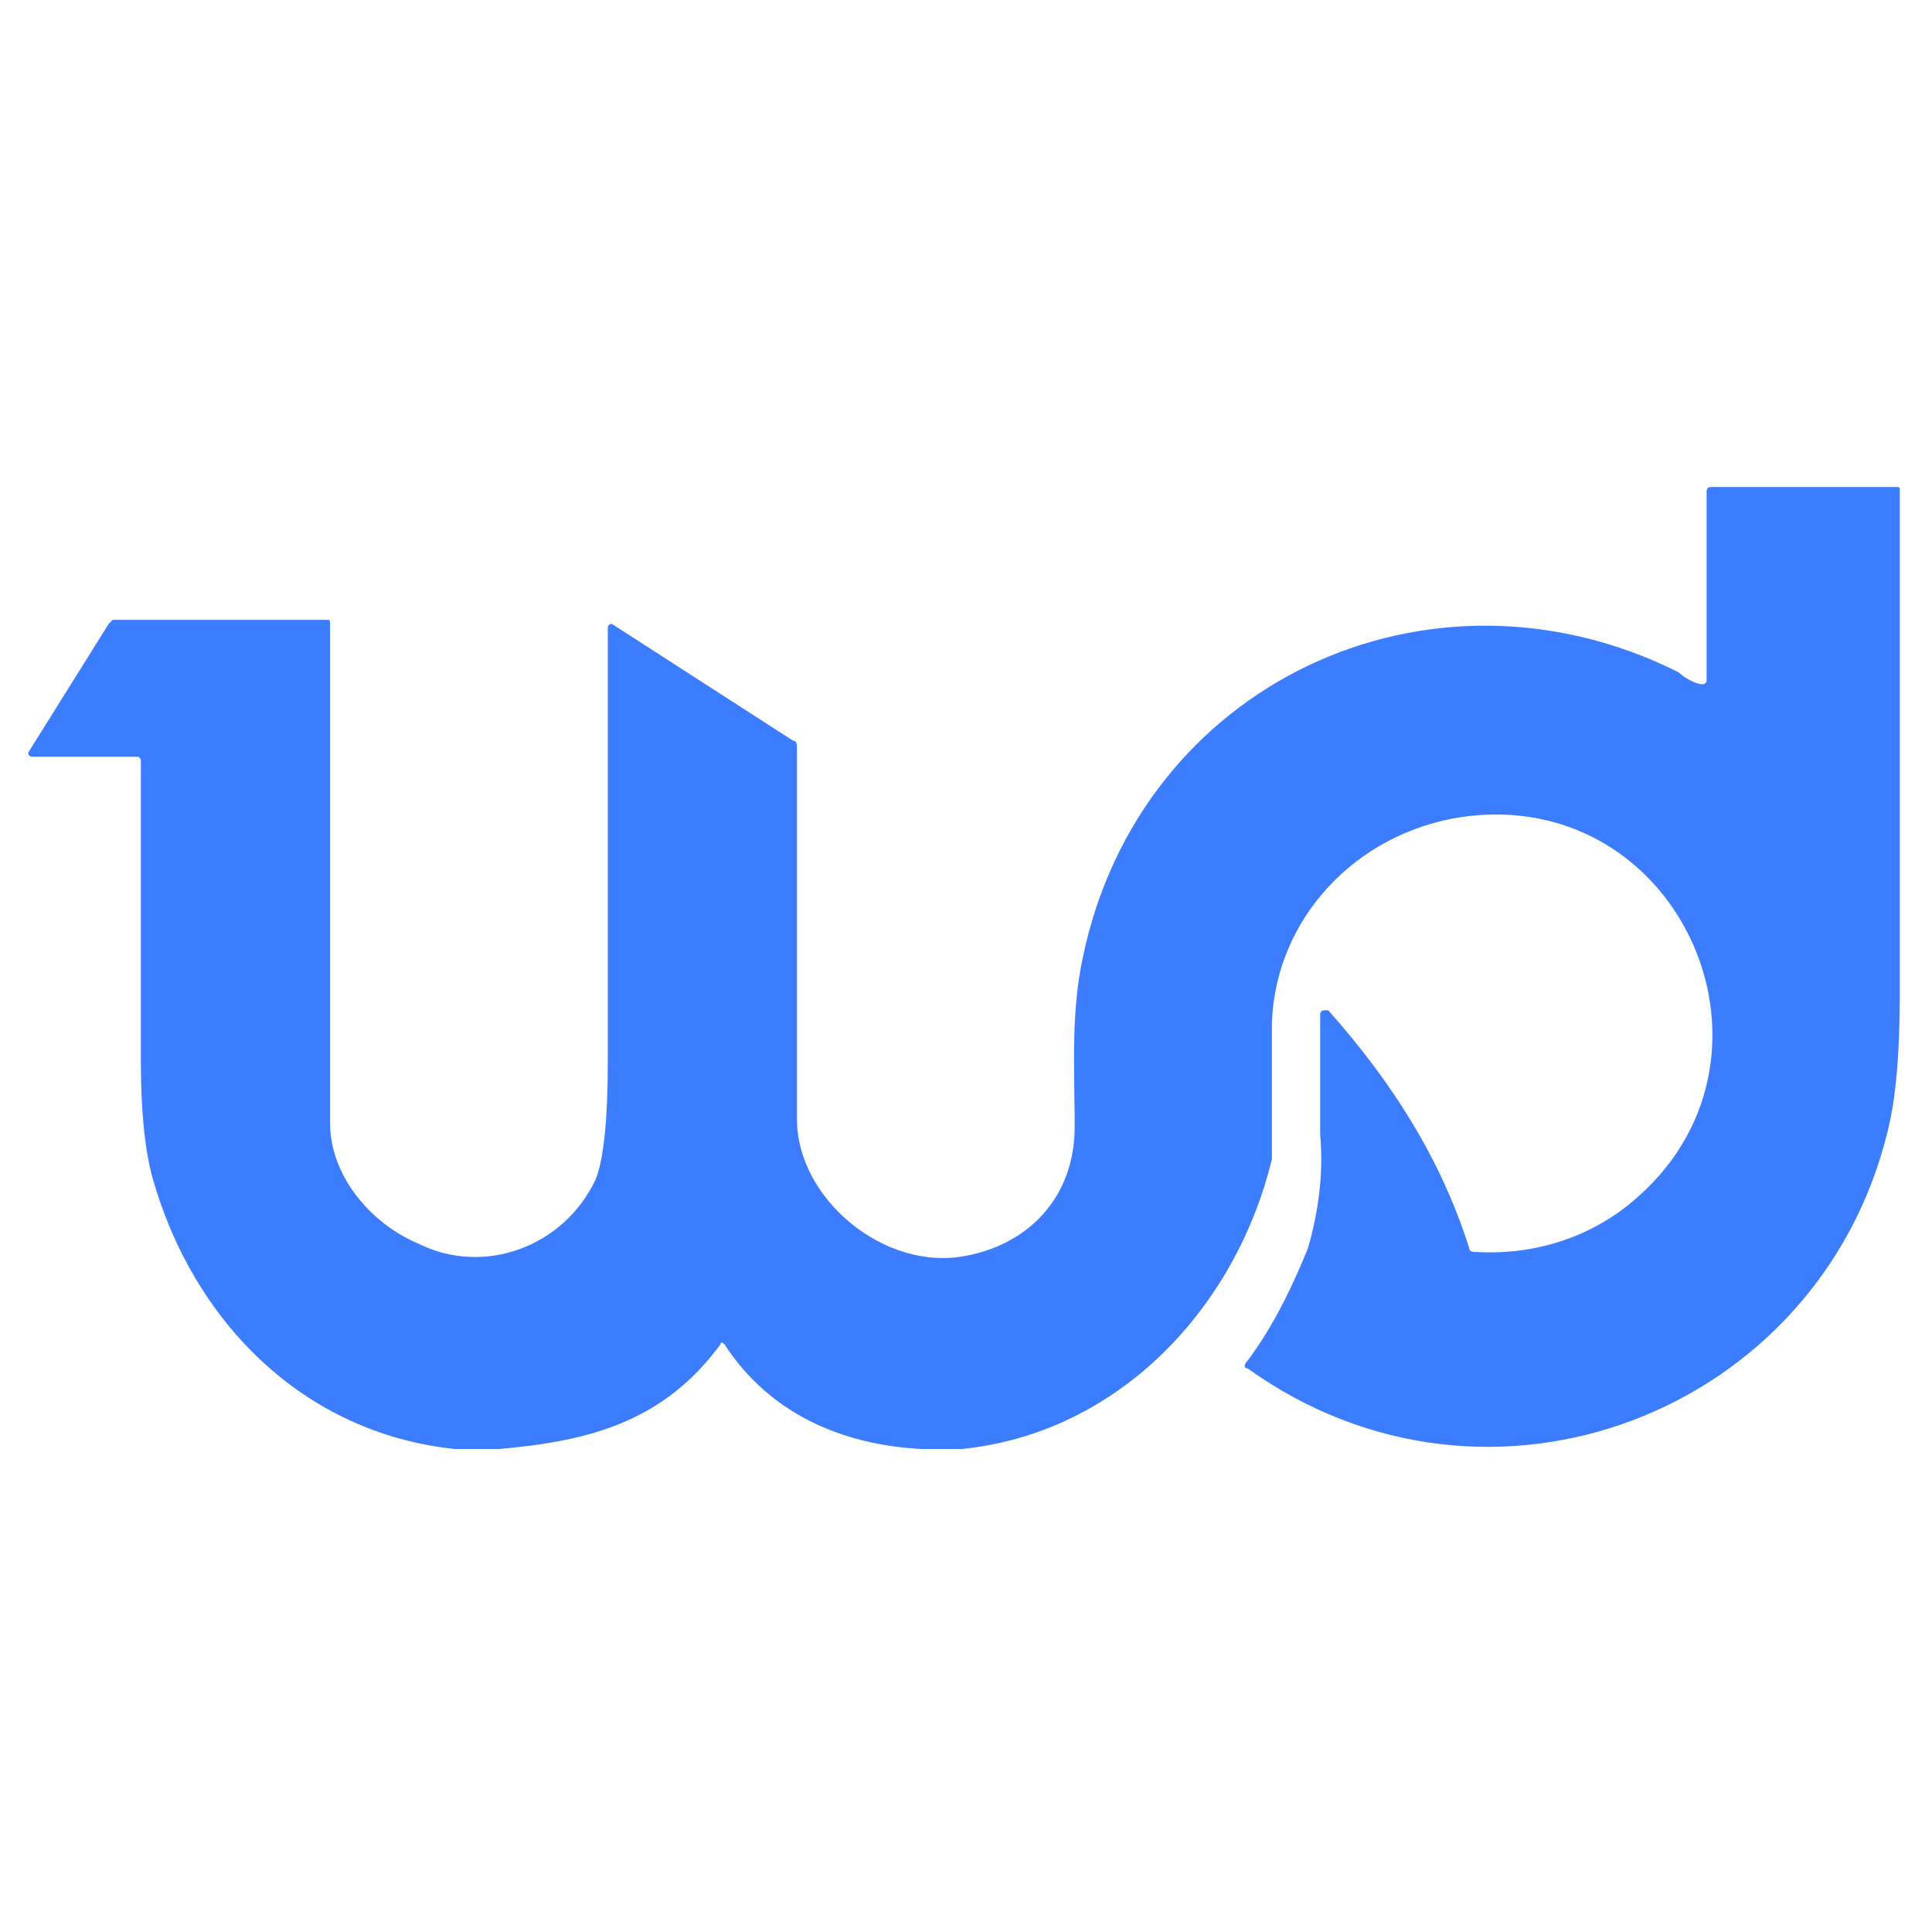
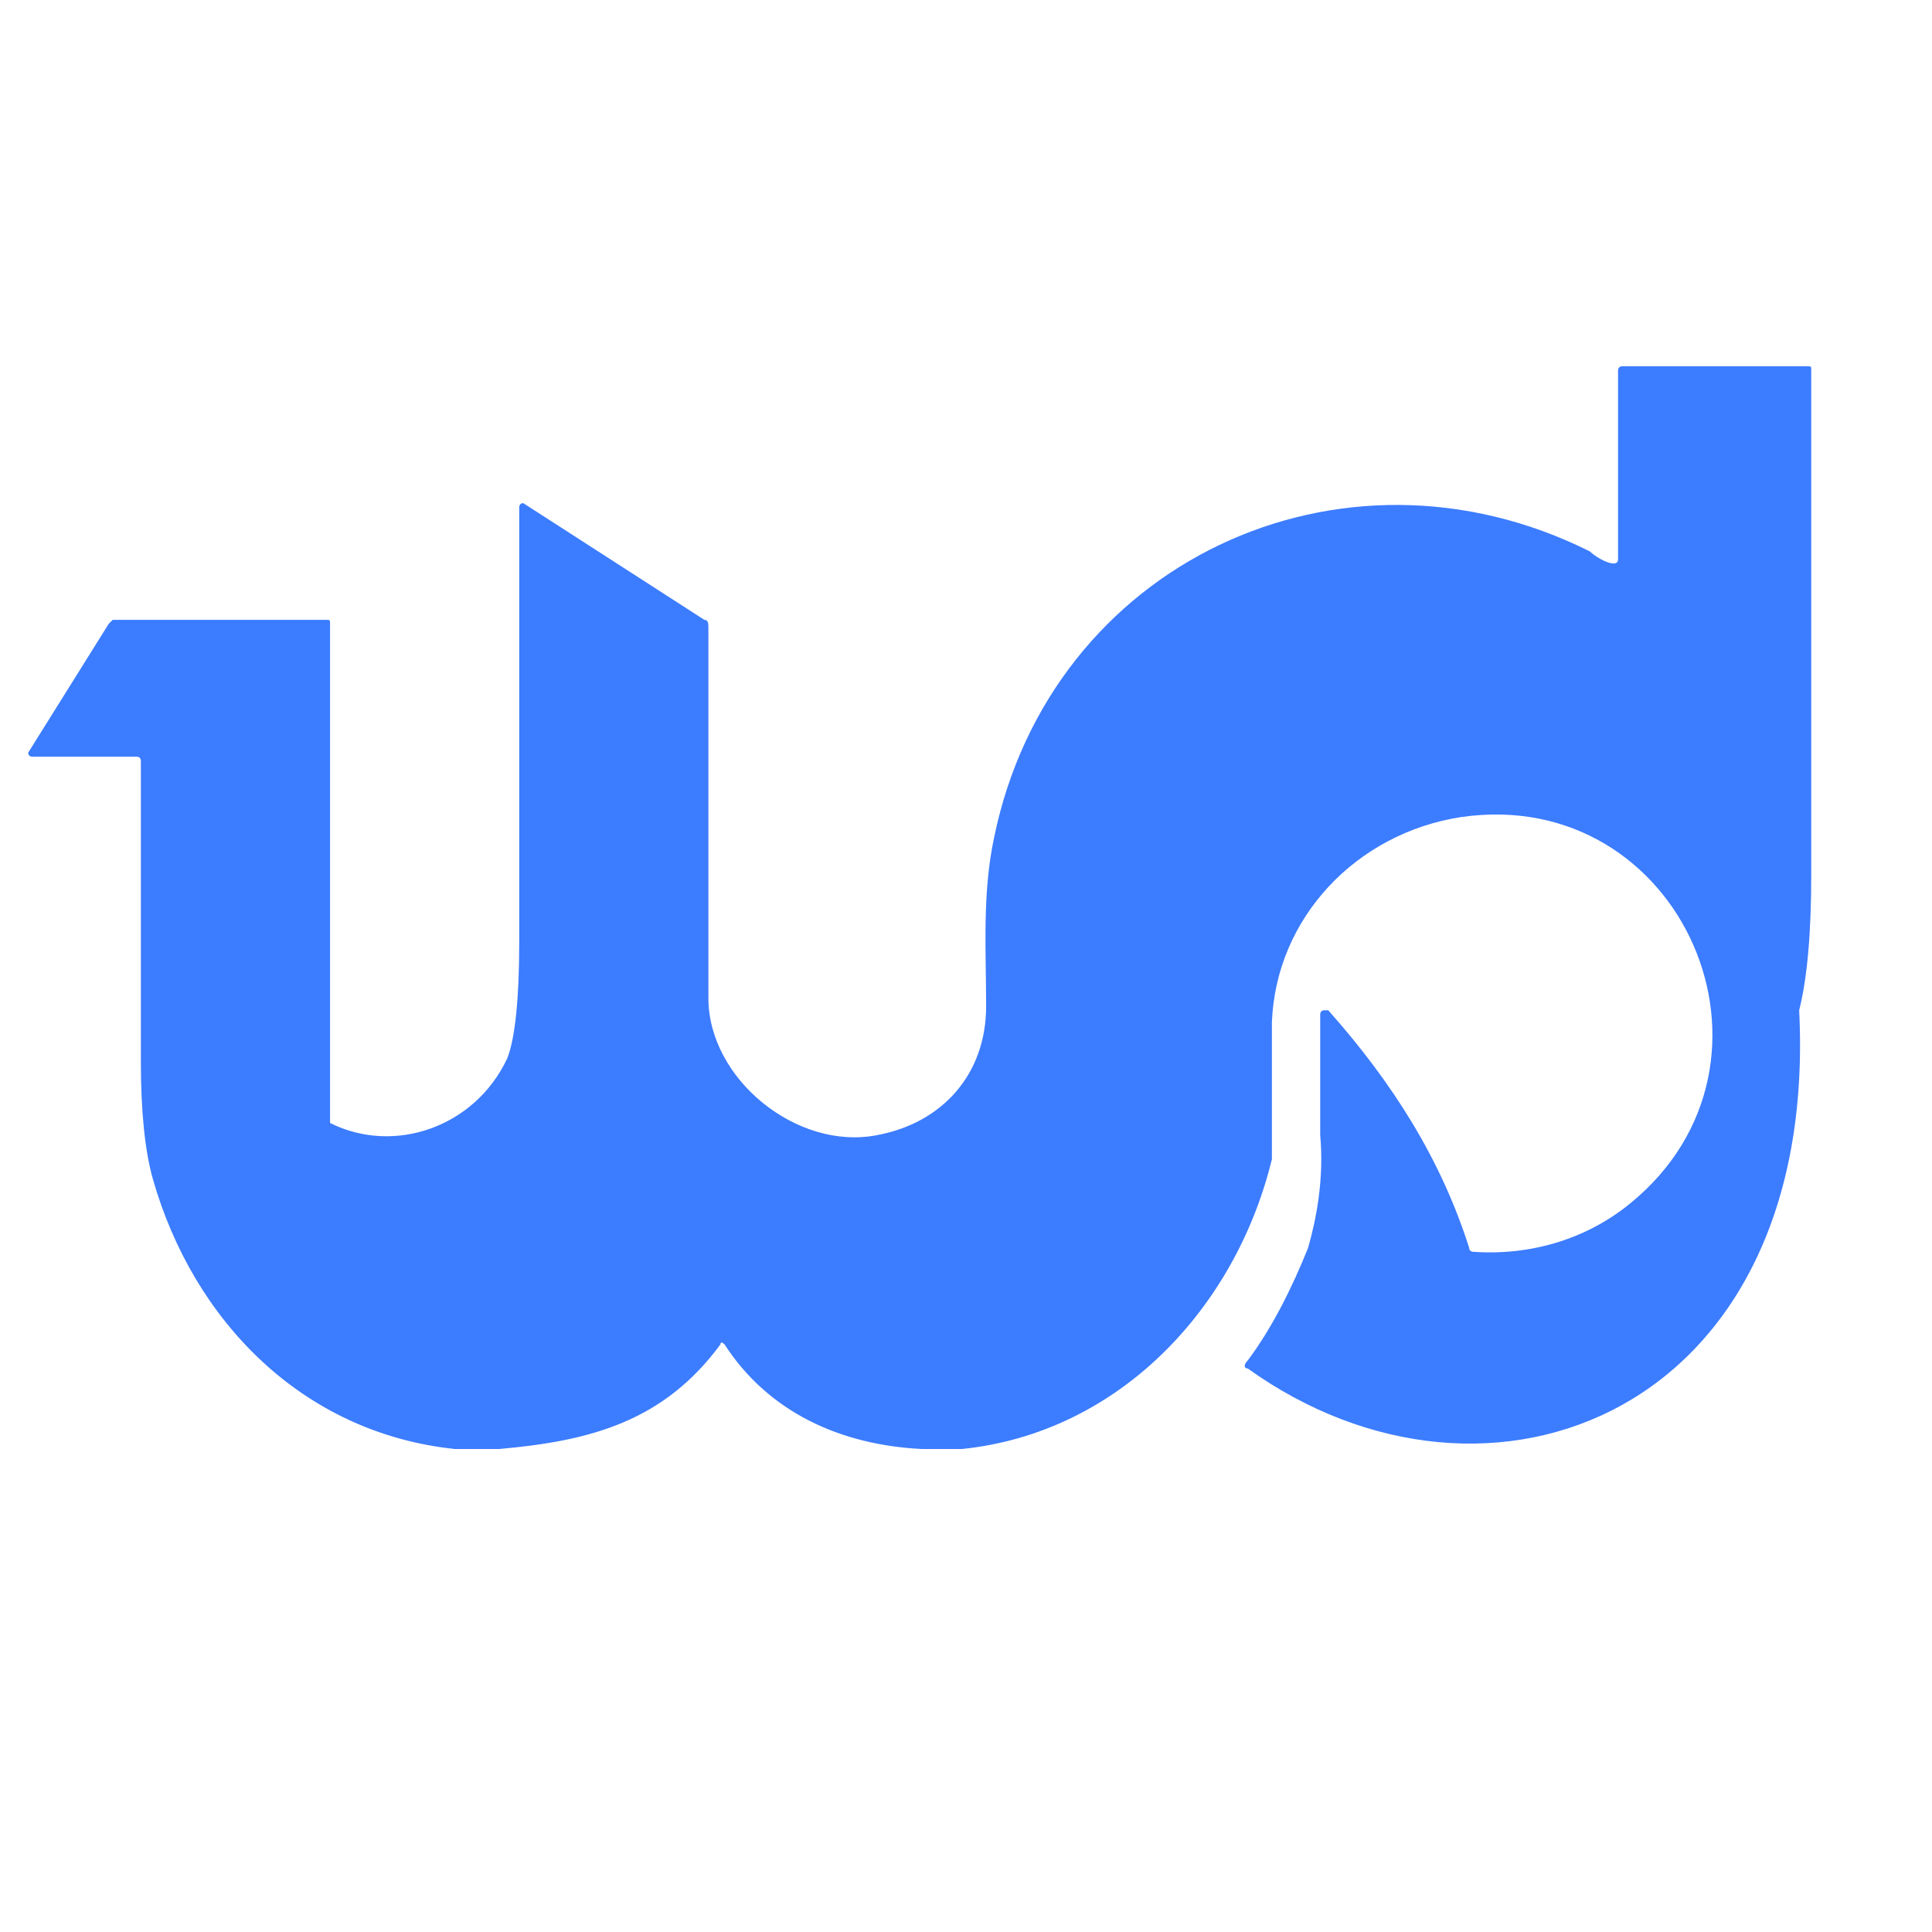
<svg xmlns="http://www.w3.org/2000/svg" version="1.1" id="Layer_1" x="0px" y="0px" width="48px" height="48px" viewBox="0 0 48 48" style="enable-background:new 0 0 48 48;" xml:space="preserve">
  <style type="text/css">
	.st0{fill:#3C7CFF;}
</style>
-   <path class="st0" d="M23.9,36h-1c-2-0.1-3.8-0.9-4.9-2.6c0,0-0.1-0.1-0.1,0c0,0,0,0,0,0c-1.4,1.9-3.2,2.4-5.5,2.6h-1.1  c-3.8-0.4-6.5-3.2-7.5-6.7c-0.2-0.7-0.3-1.7-0.3-2.9c0-3.9,0-6.4,0-7.5c0,0,0-0.1-0.1-0.1H0.8c0,0-0.1,0-0.1-0.1c0,0,0,0,0,0l2-3.2  c0,0,0.1-0.1,0.1-0.1h5.3c0.1,0,0.1,0,0.1,0.1c0,3.7,0,7.9,0,12.4c0,1.3,1,2.5,2.2,3c1.6,0.8,3.6,0.1,4.4-1.6  c0.2-0.5,0.3-1.5,0.3-2.9c0-0.1,0-3.7,0-10.8c0,0,0-0.1,0.1-0.1c0,0,0,0,0,0l4.5,2.9c0.1,0,0.1,0.1,0.1,0.2c0,2.3,0,5.3,0,9.2  c0,2,2.2,3.8,4.2,3.4c1.6-0.3,2.7-1.5,2.7-3.2c0-1.4-0.1-2.8,0.2-4.2c1.4-6.8,8.6-10.2,14.8-7.1c0.1,0.1,0.4,0.3,0.6,0.3  c0,0,0.1,0,0.1-0.1c0,0,0,0,0,0v-4.7c0,0,0-0.1,0.1-0.1h4.6c0.1,0,0.1,0,0.1,0.1c0,7.1,0,11.2,0,12.5c0,1.5-0.1,2.6-0.3,3.4  C45.2,35.1,37,38.3,31,34c-0.1,0-0.1-0.1,0-0.2c0,0,0,0,0,0c0.6-0.8,1.1-1.8,1.5-2.8c0.2-0.7,0.4-1.7,0.3-2.8c0-1.7,0-2.7,0-3  c0,0,0-0.1,0.1-0.1c0,0,0,0,0.1,0c1.6,1.8,2.8,3.7,3.5,5.9c0,0.1,0.1,0.1,0.1,0.1c1.4,0.1,2.8-0.3,3.9-1.2c4.3-3.5,1.3-10.4-4.2-9.6  c-2.6,0.4-4.6,2.5-4.7,5.1c0,0.8,0,1.8,0,3c0,0.1,0,0.3,0,0.4C30.7,32.5,27.8,35.6,23.9,36z" />
+   <path class="st0" d="M23.9,36h-1c-2-0.1-3.8-0.9-4.9-2.6c0,0-0.1-0.1-0.1,0c0,0,0,0,0,0c-1.4,1.9-3.2,2.4-5.5,2.6h-1.1  c-3.8-0.4-6.5-3.2-7.5-6.7c-0.2-0.7-0.3-1.7-0.3-2.9c0-3.9,0-6.4,0-7.5c0,0,0-0.1-0.1-0.1H0.8c0,0-0.1,0-0.1-0.1c0,0,0,0,0,0l2-3.2  c0,0,0.1-0.1,0.1-0.1h5.3c0.1,0,0.1,0,0.1,0.1c0,3.7,0,7.9,0,12.4c1.6,0.8,3.6,0.1,4.4-1.6  c0.2-0.5,0.3-1.5,0.3-2.9c0-0.1,0-3.7,0-10.8c0,0,0-0.1,0.1-0.1c0,0,0,0,0,0l4.5,2.9c0.1,0,0.1,0.1,0.1,0.2c0,2.3,0,5.3,0,9.2  c0,2,2.2,3.8,4.2,3.4c1.6-0.3,2.7-1.5,2.7-3.2c0-1.4-0.1-2.8,0.2-4.2c1.4-6.8,8.6-10.2,14.8-7.1c0.1,0.1,0.4,0.3,0.6,0.3  c0,0,0.1,0,0.1-0.1c0,0,0,0,0,0v-4.7c0,0,0-0.1,0.1-0.1h4.6c0.1,0,0.1,0,0.1,0.1c0,7.1,0,11.2,0,12.5c0,1.5-0.1,2.6-0.3,3.4  C45.2,35.1,37,38.3,31,34c-0.1,0-0.1-0.1,0-0.2c0,0,0,0,0,0c0.6-0.8,1.1-1.8,1.5-2.8c0.2-0.7,0.4-1.7,0.3-2.8c0-1.7,0-2.7,0-3  c0,0,0-0.1,0.1-0.1c0,0,0,0,0.1,0c1.6,1.8,2.8,3.7,3.5,5.9c0,0.1,0.1,0.1,0.1,0.1c1.4,0.1,2.8-0.3,3.9-1.2c4.3-3.5,1.3-10.4-4.2-9.6  c-2.6,0.4-4.6,2.5-4.7,5.1c0,0.8,0,1.8,0,3c0,0.1,0,0.3,0,0.4C30.7,32.5,27.8,35.6,23.9,36z" />
</svg>